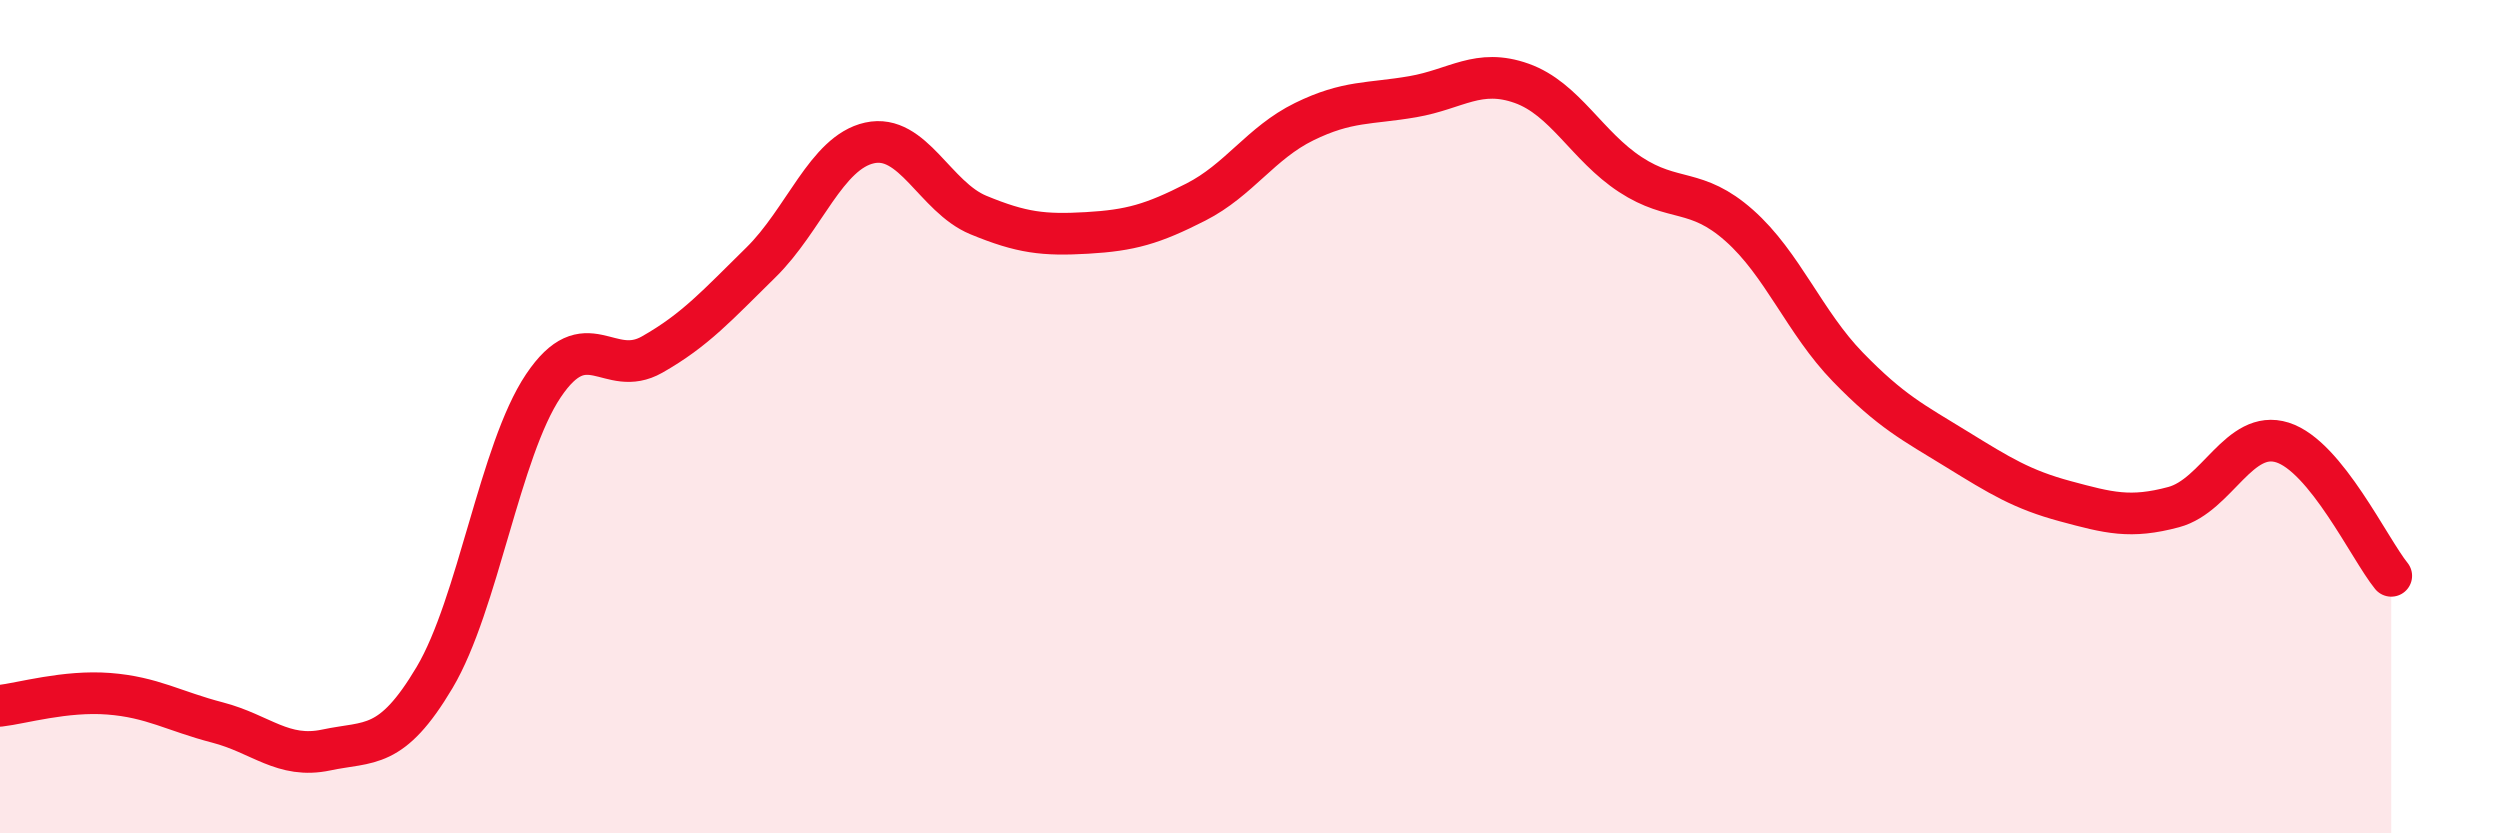
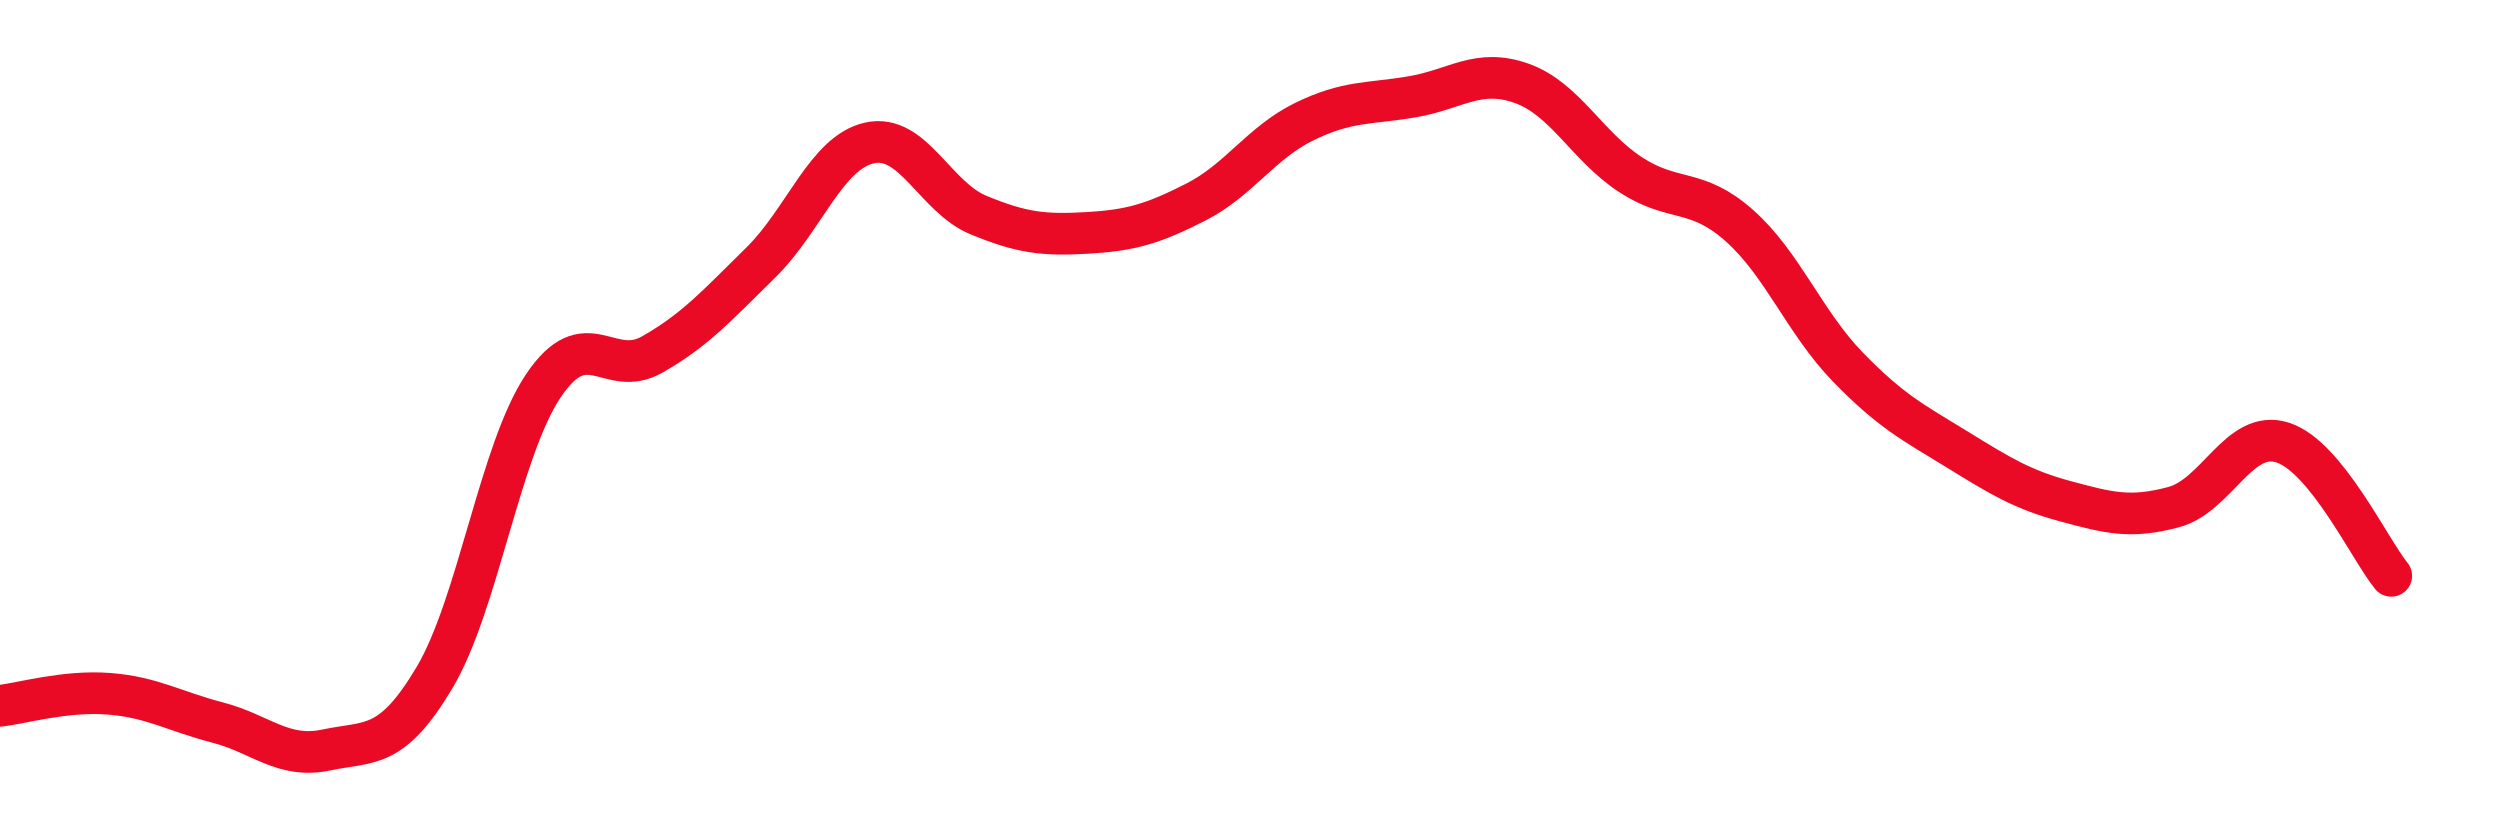
<svg xmlns="http://www.w3.org/2000/svg" width="60" height="20" viewBox="0 0 60 20">
-   <path d="M 0,16.94 C 0.52,16.88 1.57,16.57 2.61,16.65 C 3.65,16.73 4.18,17.07 5.22,17.34 C 6.26,17.61 6.79,18.22 7.83,18 C 8.87,17.78 9.39,18.01 10.43,16.26 C 11.47,14.51 12,10.81 13.04,9.26 C 14.08,7.71 14.61,9.1 15.65,8.51 C 16.69,7.92 17.22,7.32 18.26,6.3 C 19.3,5.28 19.83,3.66 20.87,3.43 C 21.91,3.2 22.44,4.73 23.48,5.16 C 24.52,5.59 25.05,5.65 26.09,5.59 C 27.13,5.53 27.66,5.38 28.7,4.85 C 29.74,4.32 30.26,3.43 31.3,2.92 C 32.34,2.41 32.87,2.5 33.91,2.32 C 34.95,2.14 35.48,1.63 36.52,2 C 37.56,2.37 38.09,3.51 39.13,4.19 C 40.17,4.87 40.7,4.49 41.74,5.41 C 42.78,6.33 43.31,7.74 44.35,8.81 C 45.39,9.88 45.92,10.14 46.96,10.78 C 48,11.42 48.53,11.75 49.57,12.03 C 50.61,12.31 51.13,12.45 52.17,12.17 C 53.21,11.89 53.74,10.29 54.78,10.62 C 55.82,10.95 56.87,13.18 57.39,13.82L57.39 20L0 20Z" fill="#EB0A25" opacity="0.1" stroke-linecap="round" stroke-linejoin="round" />
  <path d="M 0,16.94 C 0.52,16.88 1.57,16.57 2.61,16.65 C 3.65,16.73 4.18,17.07 5.22,17.34 C 6.26,17.61 6.79,18.22 7.83,18 C 8.87,17.78 9.39,18.01 10.43,16.26 C 11.47,14.51 12,10.81 13.04,9.26 C 14.08,7.71 14.61,9.1 15.65,8.51 C 16.69,7.92 17.22,7.32 18.26,6.3 C 19.3,5.28 19.83,3.66 20.87,3.43 C 21.91,3.2 22.44,4.73 23.48,5.16 C 24.52,5.59 25.05,5.65 26.09,5.59 C 27.13,5.53 27.66,5.38 28.7,4.85 C 29.74,4.32 30.26,3.43 31.3,2.92 C 32.34,2.41 32.87,2.5 33.91,2.32 C 34.95,2.14 35.48,1.63 36.52,2 C 37.56,2.37 38.09,3.51 39.13,4.19 C 40.17,4.87 40.7,4.49 41.74,5.41 C 42.78,6.33 43.31,7.74 44.35,8.81 C 45.39,9.88 45.92,10.14 46.96,10.78 C 48,11.42 48.53,11.75 49.57,12.03 C 50.61,12.31 51.13,12.45 52.17,12.17 C 53.21,11.89 53.74,10.29 54.78,10.62 C 55.82,10.95 56.87,13.18 57.39,13.82" stroke="#EB0A25" stroke-width="1" fill="none" stroke-linecap="round" stroke-linejoin="round" />
</svg>